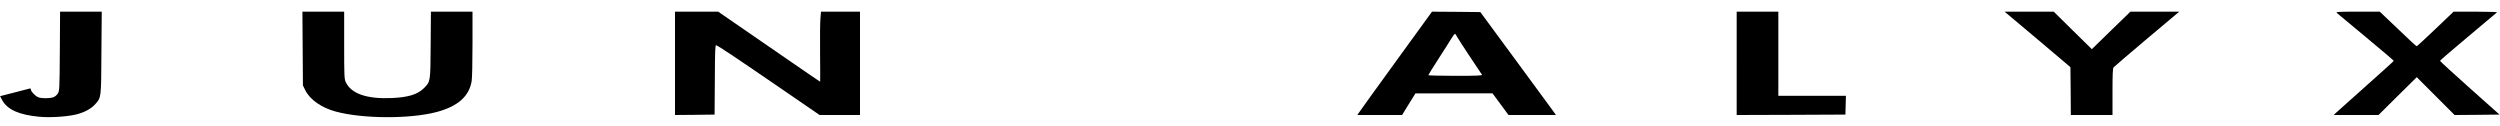
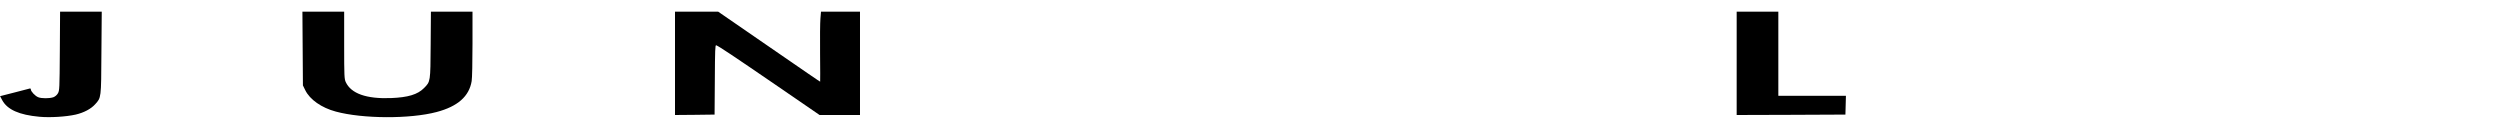
<svg xmlns="http://www.w3.org/2000/svg" preserveAspectRatio="xMidYMid meet" viewBox="0 0 3000 151" height="151pt" width="3000pt" version="1.0">
  <g stroke="none" fill="#000000" transform="translate(0,151) scale(0.1,-0.1)">
    <path d="M718 898 c-3 -456 -4 -474 -23 -508 -13 -22 -34 -39 -55 -47 -48 -16 -144 -16 -183 1 -36 15 -87 69 -87 93 0 8 -6 13 -12 11 -7 -3 -90 -24 -185 -48 l-172 -44 26 -49 c62 -113 204 -176 445 -198 129 -12 321 0 436 26 99 23 184 68 234 124 73 81 72 67 75 619 l4 492 -250 0 -250 0 -3 -472z" />
    <path d="M3632 928 l3 -443 28 -57 c55 -113 195 -211 367 -257 322 -87 890 -90 1210 -5 253 67 390 188 420 371 6 32 10 232 10 446 l0 387 -249 0 -250 0 -3 -397 c-3 -448 -2 -441 -80 -520 -76 -77 -191 -112 -398 -120 -293 -11 -477 54 -541 192 -17 37 -19 71 -19 443 l0 402 -250 0 -251 0 3 -442z" />
    <path d="M8100 750 l0 -620 238 2 237 3 3 419 c2 354 4 417 16 413 34 -13 205 -127 706 -470 l535 -367 243 0 242 0 0 620 0 620 -234 0 -234 0 -7 -84 c-4 -46 -6 -235 -4 -420 2 -185 2 -336 1 -336 -4 0 -131 87 -755 517 l-469 323 -259 0 -259 0 0 -620z" />
-     <path d="M16755 779 c-237 -326 -438 -605 -448 -621 l-19 -28 269 0 268 0 80 130 80 129 462 1 463 0 96 -130 96 -130 284 0 285 0 -31 44 c-18 24 -222 302 -454 618 l-422 573 -290 3 -290 2 -429 -591z m731 288 c9 -18 78 -124 153 -237 76 -113 141 -211 145 -217 6 -10 -61 -13 -318 -13 -179 0 -326 4 -326 8 0 4 55 93 123 198 67 104 138 215 156 246 19 31 38 55 43 52 4 -3 15 -20 24 -37z" />
    <path d="M20840 750 l0 -620 653 2 652 3 3 112 3 113 -406 0 -405 0 0 505 0 505 -250 0 -250 0 0 -620z" />
-     <path d="M24085 1345 c17 -13 194 -163 395 -332 l365 -309 3 -287 2 -287 250 0 250 0 0 278 c0 208 3 282 13 294 6 8 187 162 400 342 l388 326 -293 0 -293 0 -232 -225 -231 -225 -229 225 -228 225 -295 0 -295 0 30 -25z" />
-     <path d="M28040 1356 c8 -7 166 -139 350 -291 184 -153 335 -281 335 -285 0 -4 -148 -138 -330 -299 -181 -161 -343 -306 -360 -322 l-30 -29 269 0 268 0 229 227 230 227 227 -227 227 -227 270 2 269 3 -357 318 c-196 175 -357 322 -357 327 0 5 152 136 338 291 185 155 341 286 346 291 6 4 -109 8 -255 8 l-266 0 -217 -207 c-120 -115 -222 -208 -226 -208 -5 0 -106 93 -225 208 l-218 207 -265 0 c-226 0 -264 -2 -252 -14z" />
  </g>
</svg>